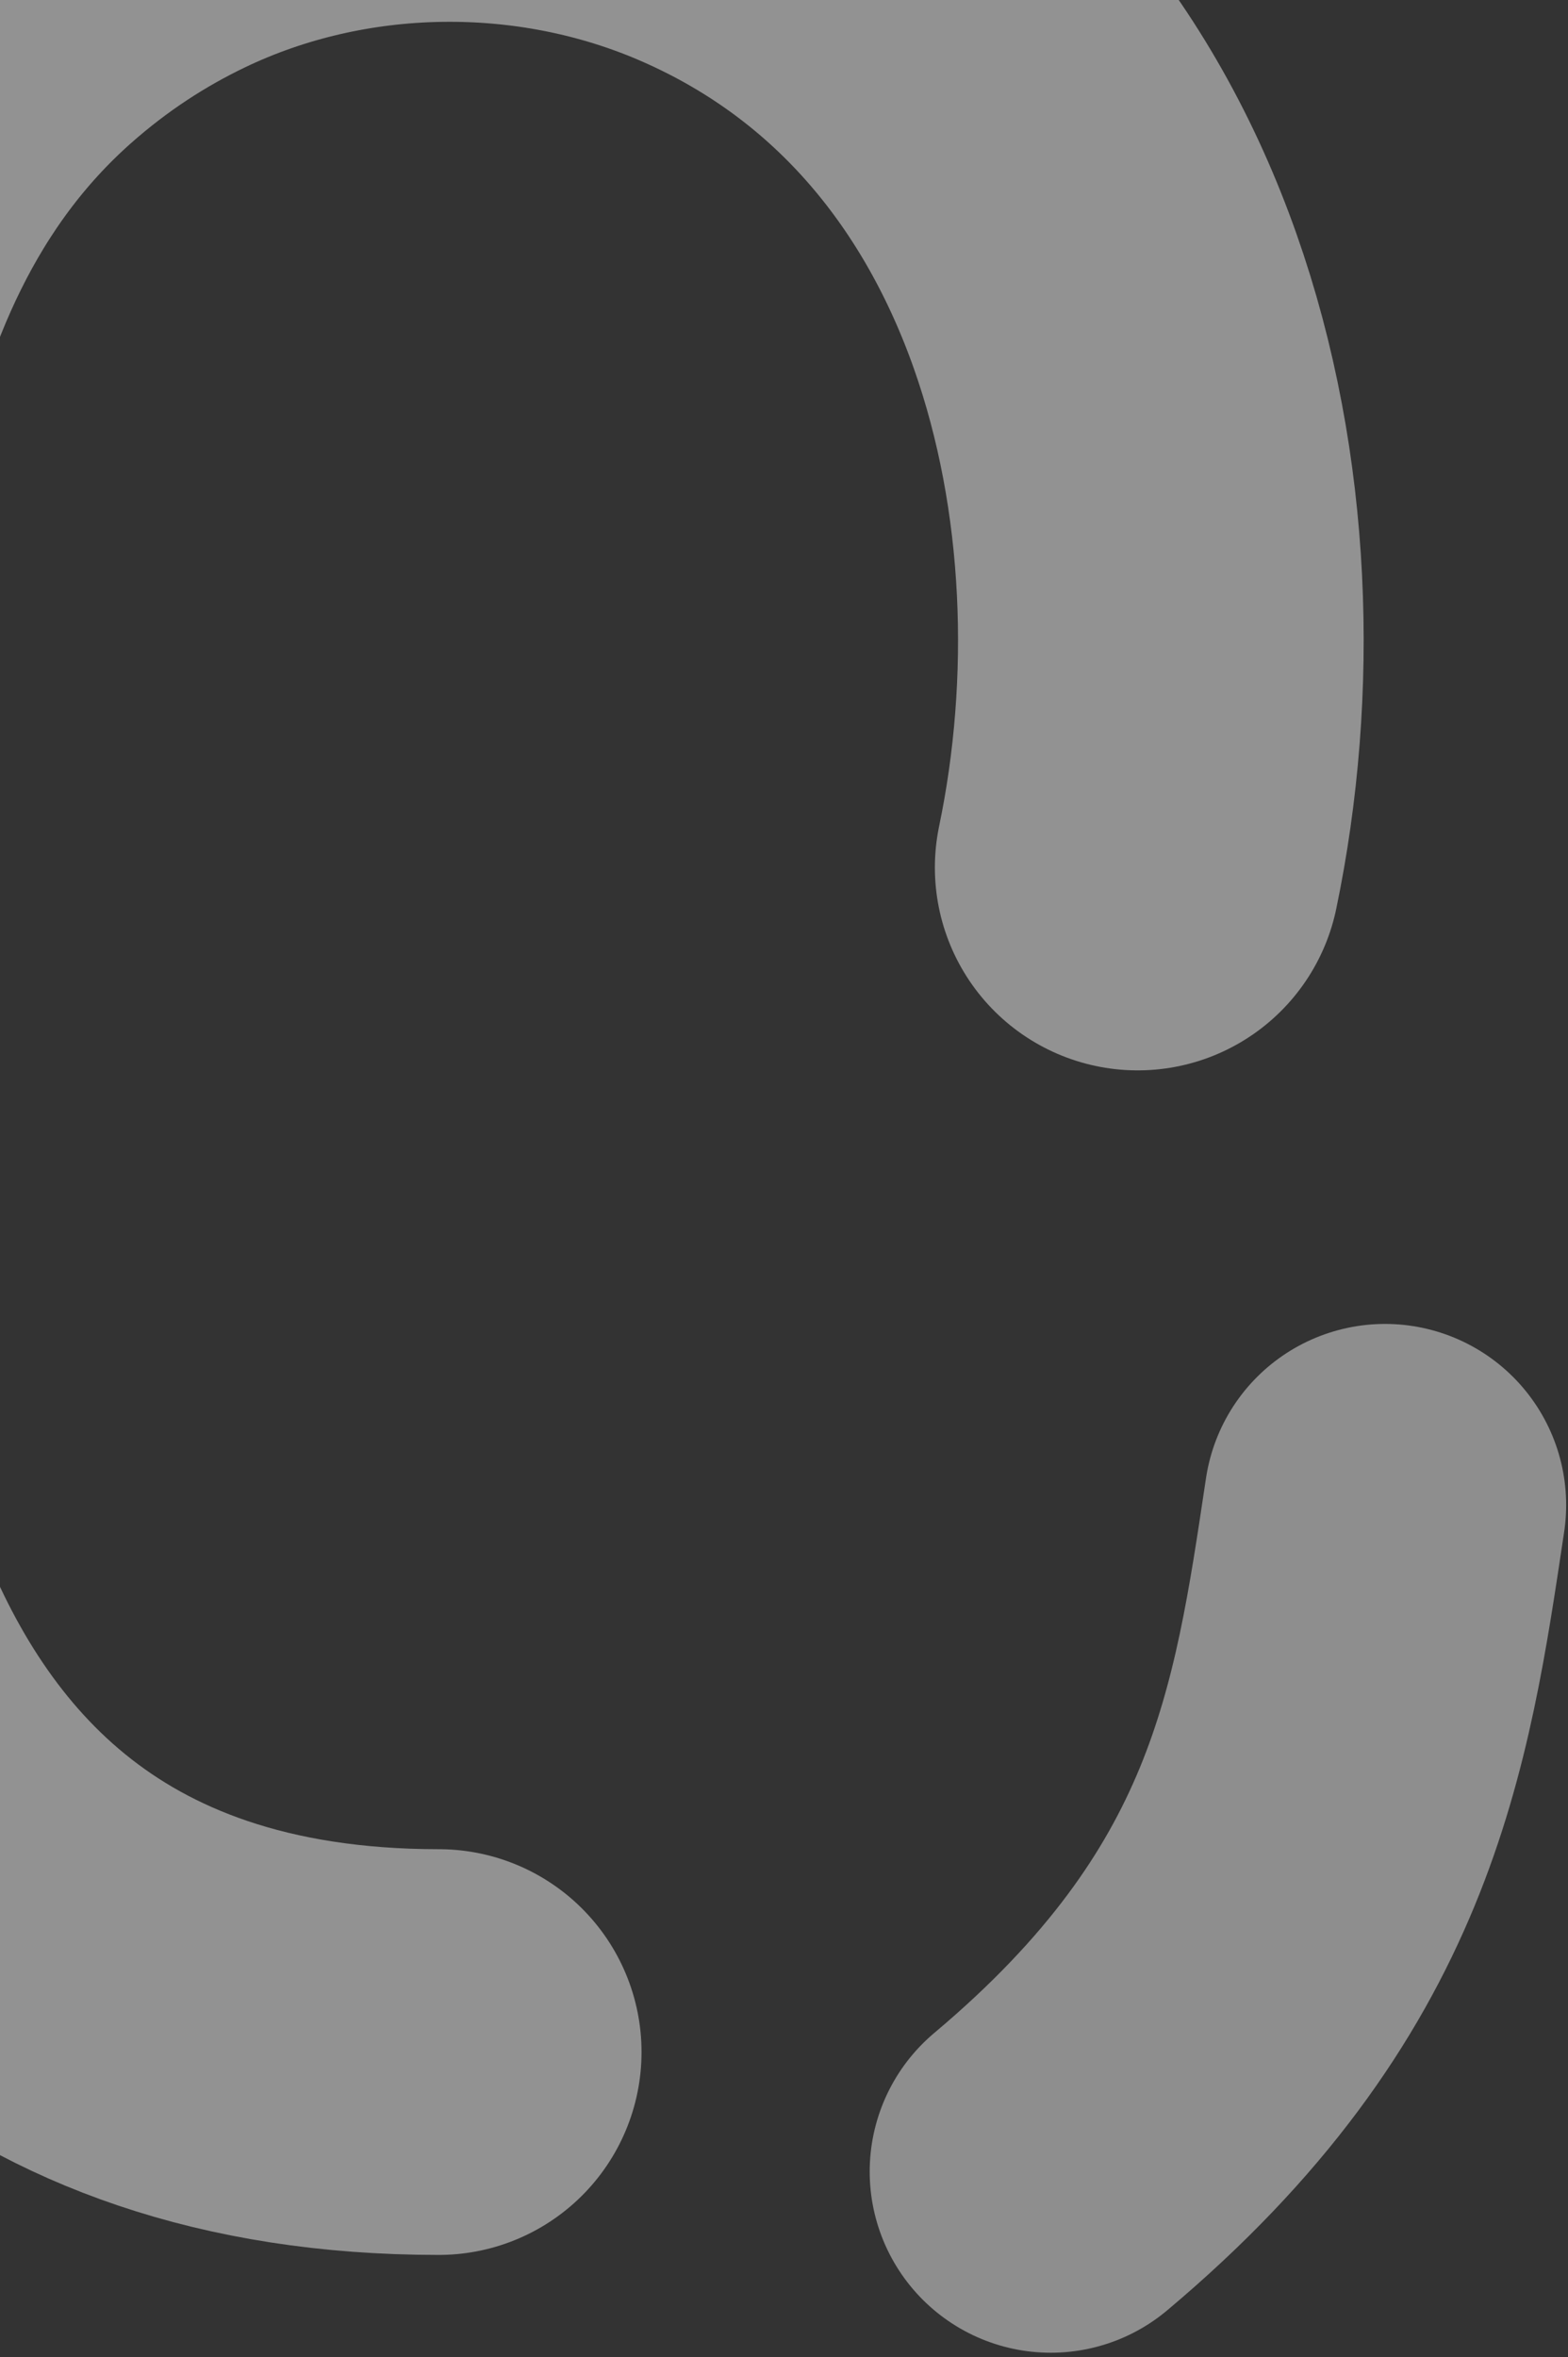
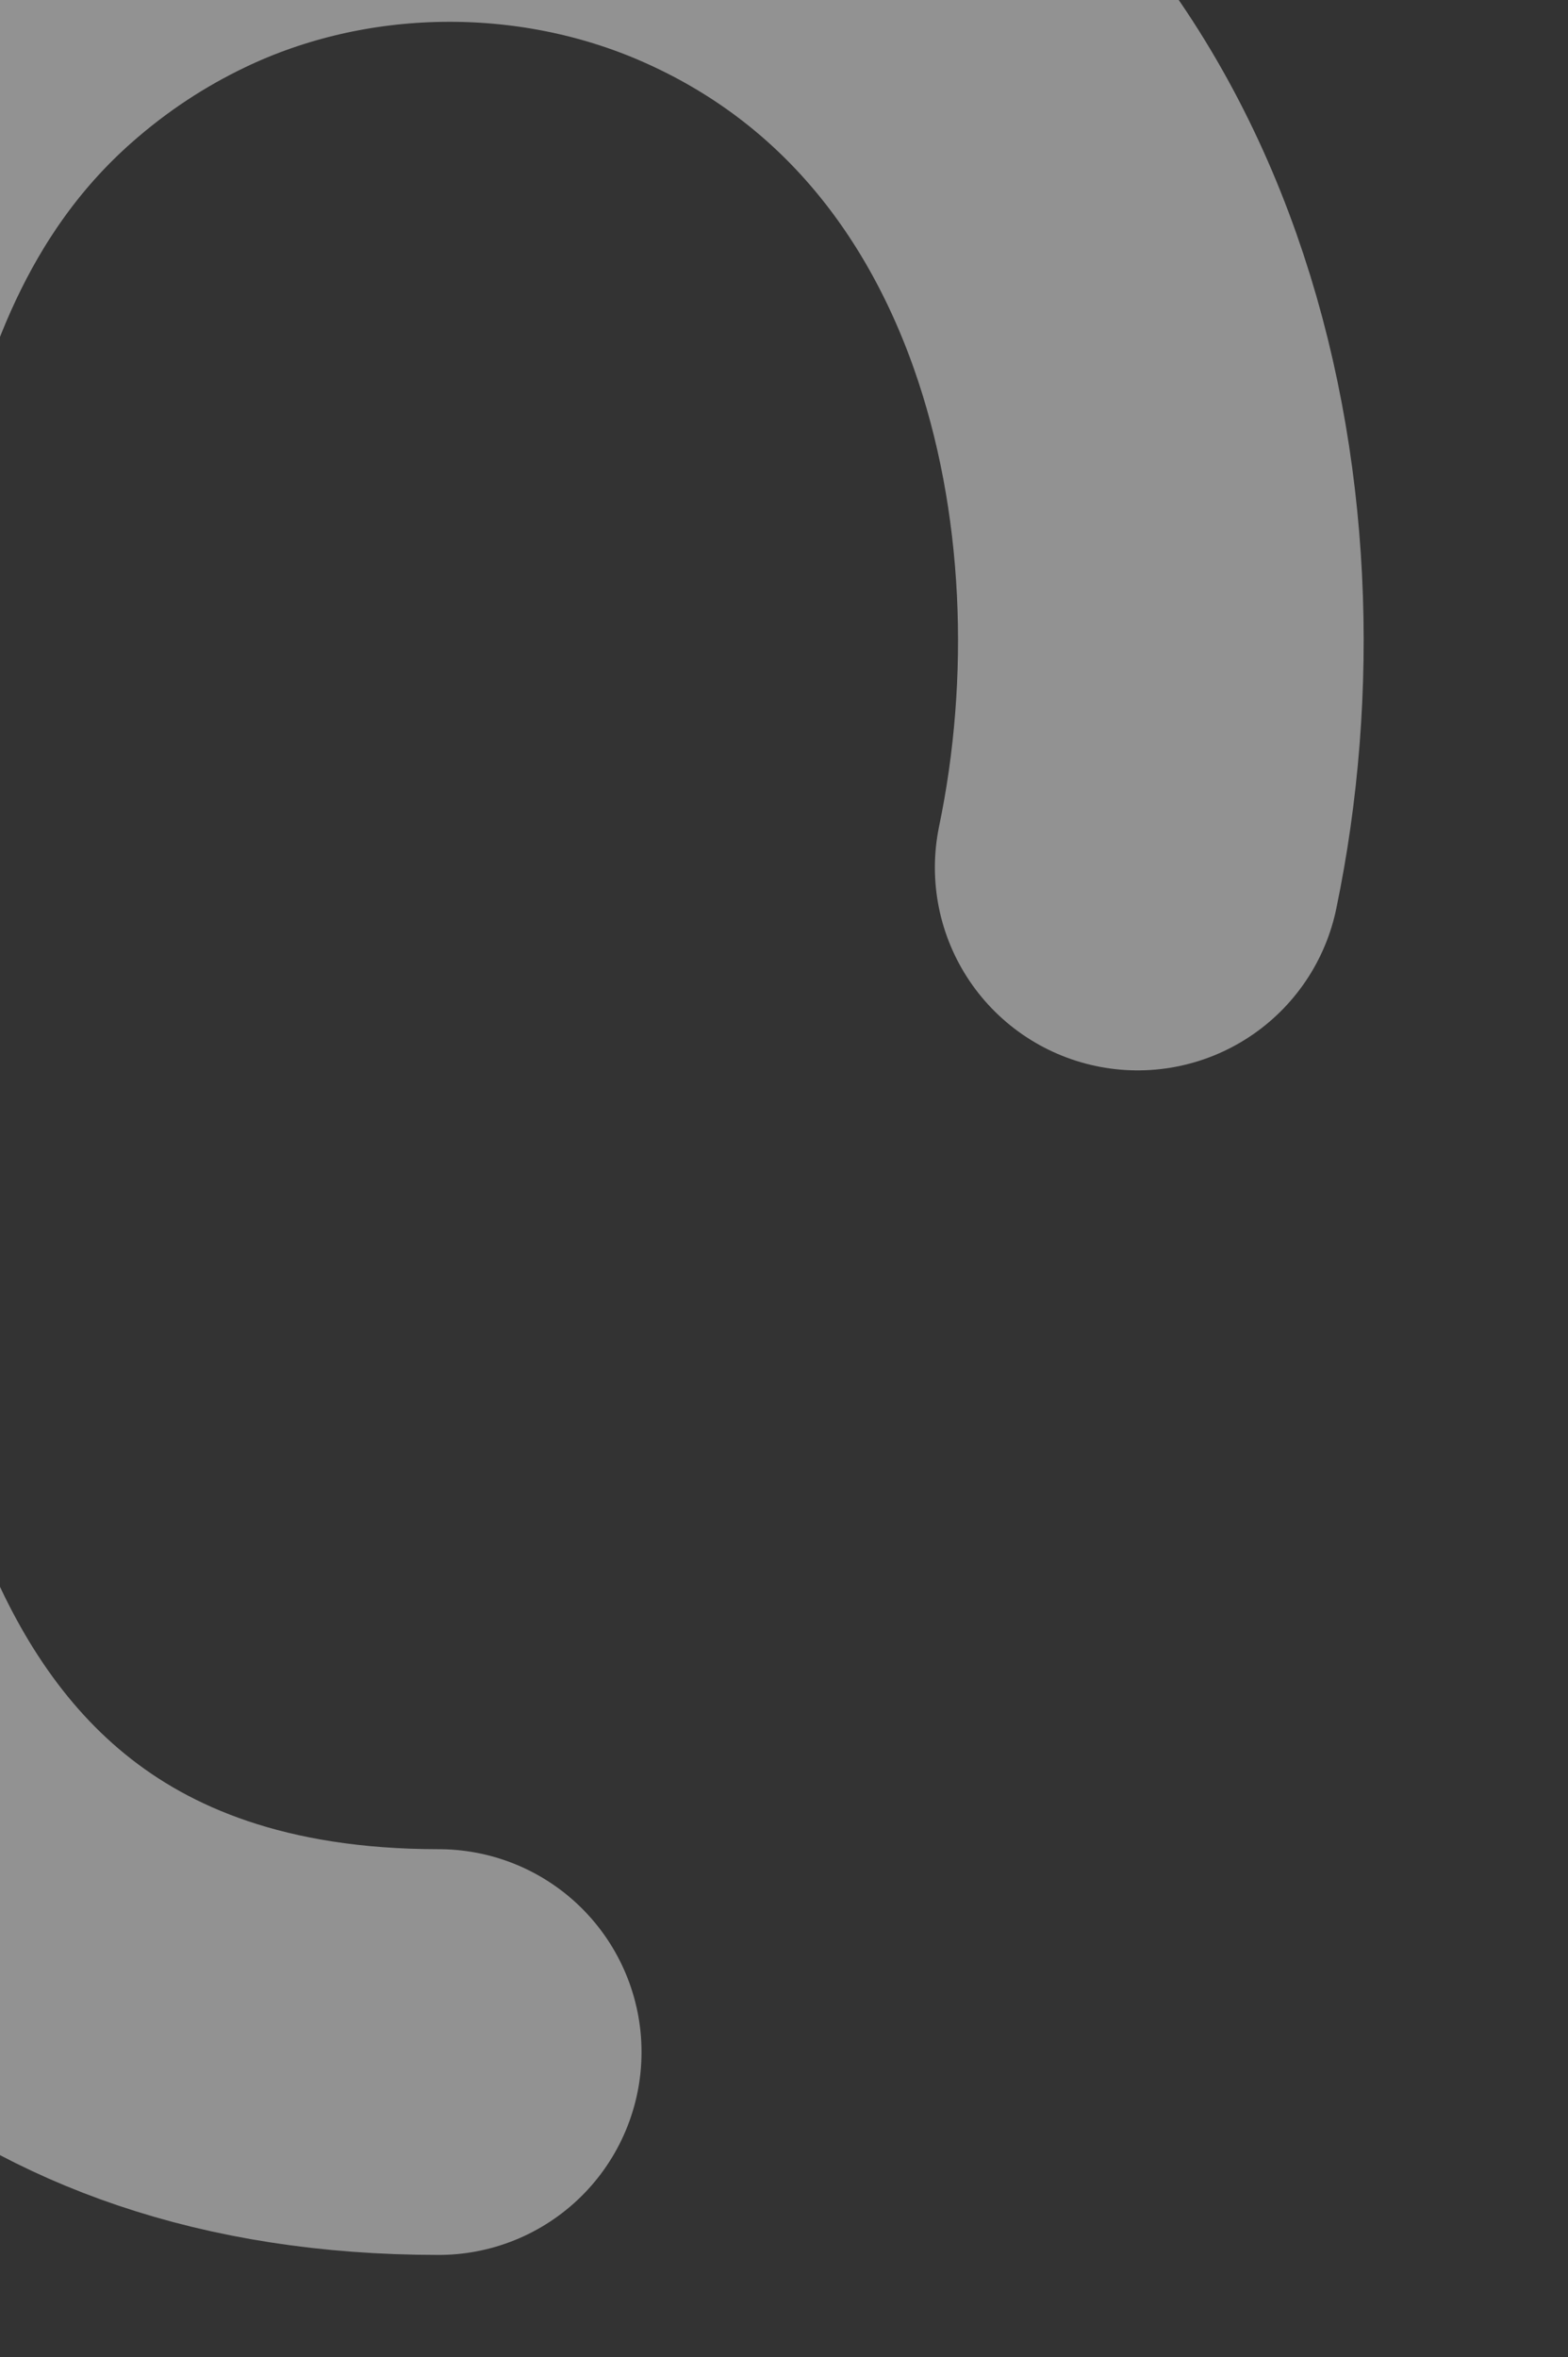
<svg xmlns="http://www.w3.org/2000/svg" width="338" height="508" viewBox="0 0 338 508" fill="none">
  <rect x="0" y="0" width="338" height="508" fill="#333333" stroke="none" />
  <g opacity="0.5">
-     <path d="M298.568 324.348C291.3 372.752 285.055 418.812 226.505 467.993" stroke="#E9E9E9" stroke-width="78.067" stroke-linecap="round" />
    <path d="M245.24 186.954C261.382 109.473 240.141 10.096 155.901 -26.813C117.356 -43.701 71.716 -43.083 33.789 -24.848C22.055 -19.207 10.347 -11.722 -0.857 -1.777C-59.057 49.882 -60 137.525 -60 215.345V229.953C-60 268.89 -59.575 308.615 -46.028 345.119C-28.004 393.691 9.992 442.231 94.572 442.231" stroke="#F2F2F2" stroke-width="87.434" stroke-linecap="round" />
  </g>
</svg>